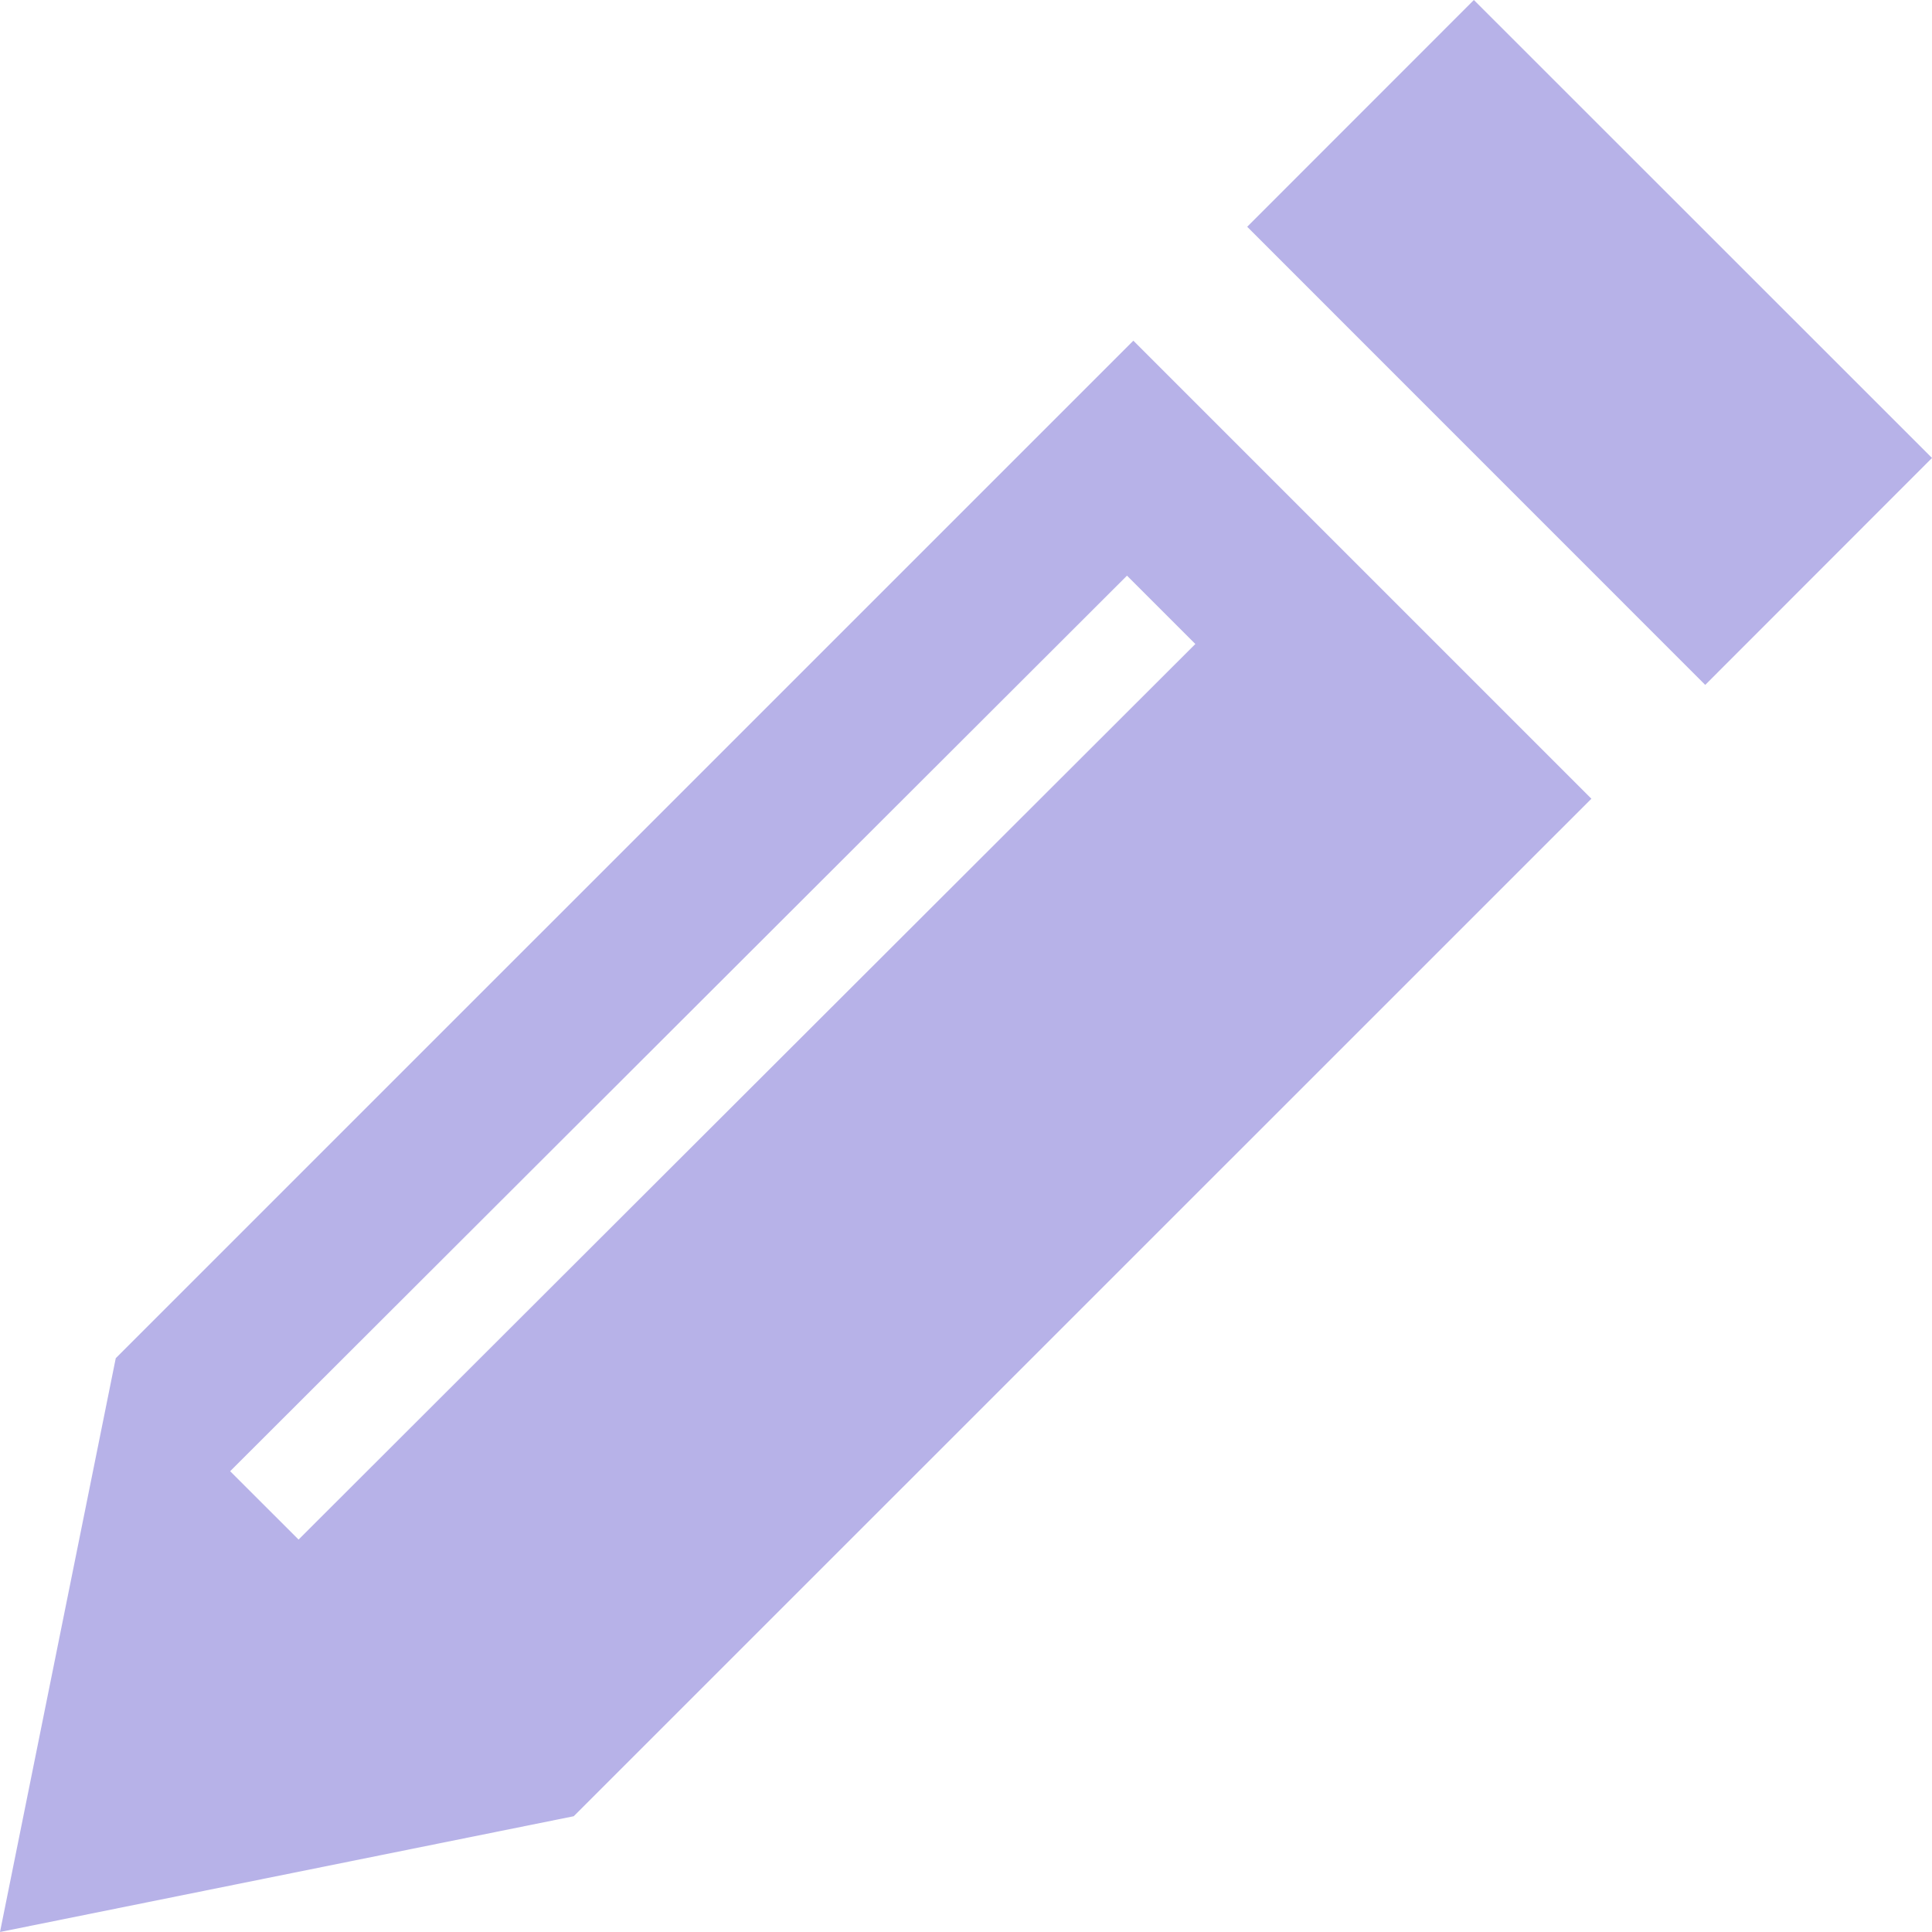
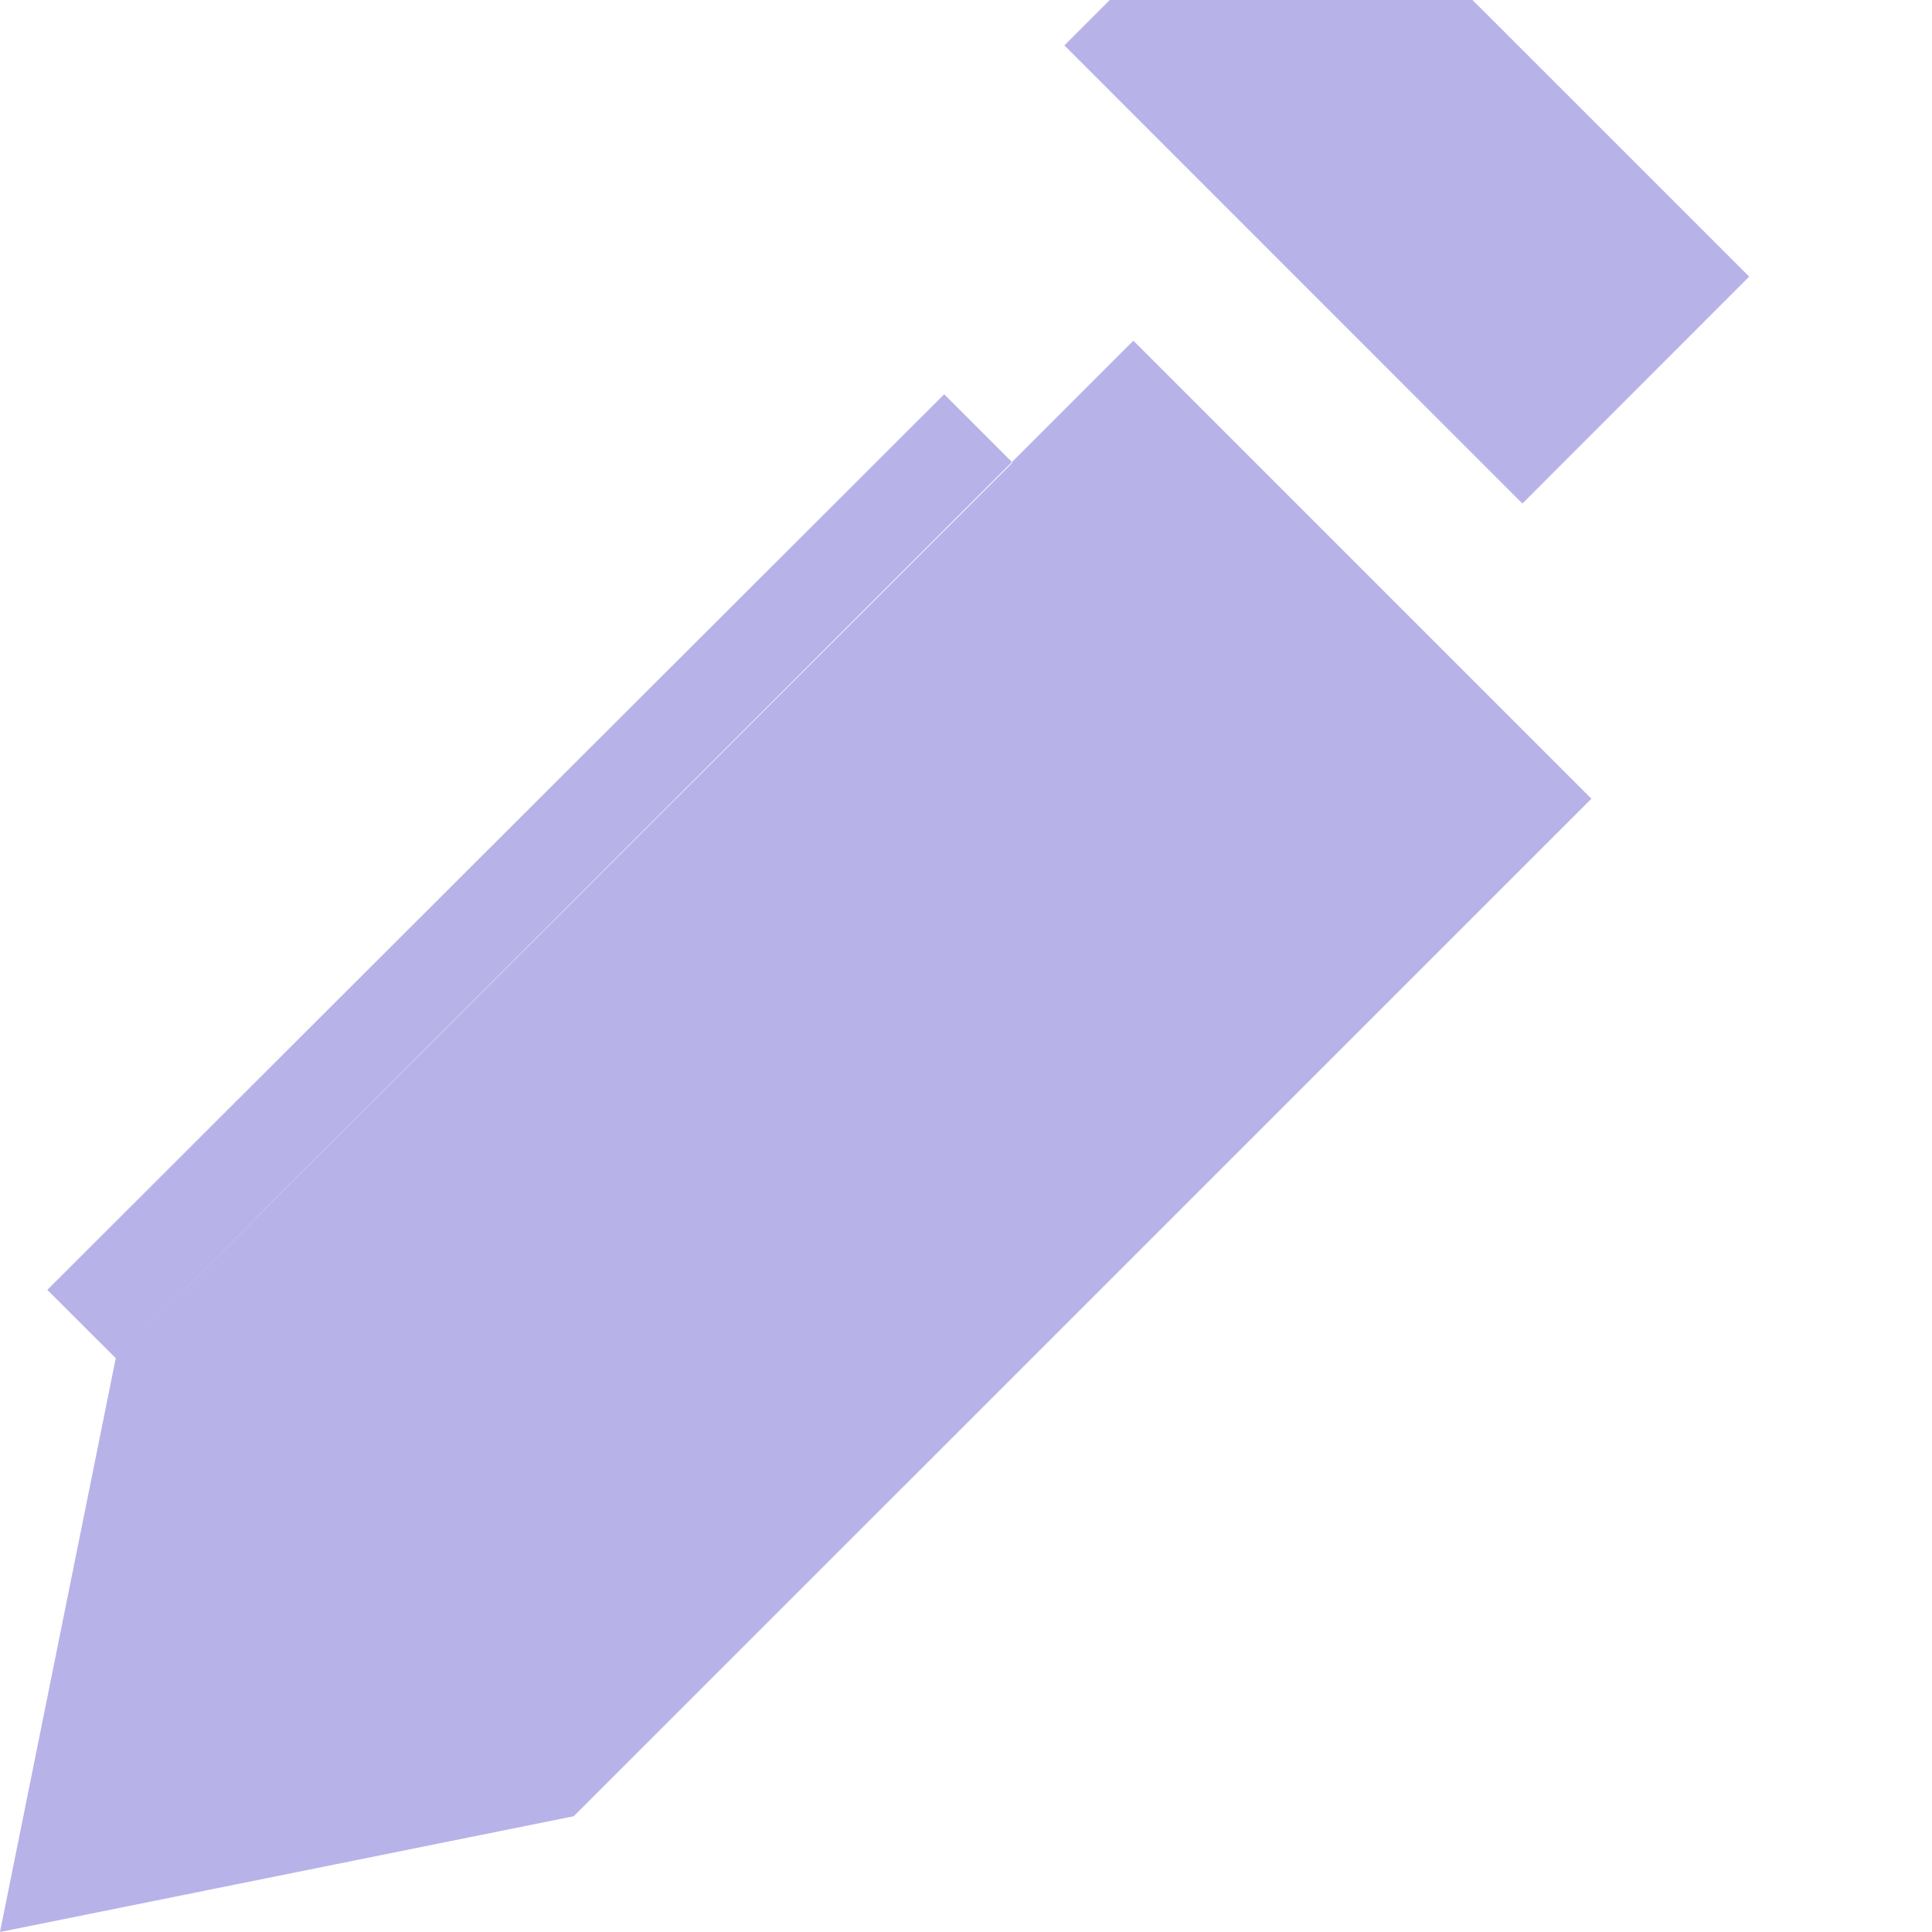
<svg xmlns="http://www.w3.org/2000/svg" width="24" height="24" viewBox="0 0 24 24" fill="#b7b2e8">
-   <path d="M1.438 16.872l-1.438 7.128 7.127-1.438 12.642-12.64-5.69-5.69-12.641 12.64zm2.271 2.253l-.85-.849 11.141-11.125.849.849-11.14 11.125zm20.291-13.436l-2.817 2.819-5.69-5.691 2.816-2.817 5.691 5.689z" />
+   <path d="M1.438 16.872l-1.438 7.128 7.127-1.438 12.642-12.64-5.69-5.69-12.641 12.64zl-.85-.849 11.141-11.125.849.849-11.14 11.125zm20.291-13.436l-2.817 2.819-5.69-5.691 2.816-2.817 5.691 5.689z" />
</svg>